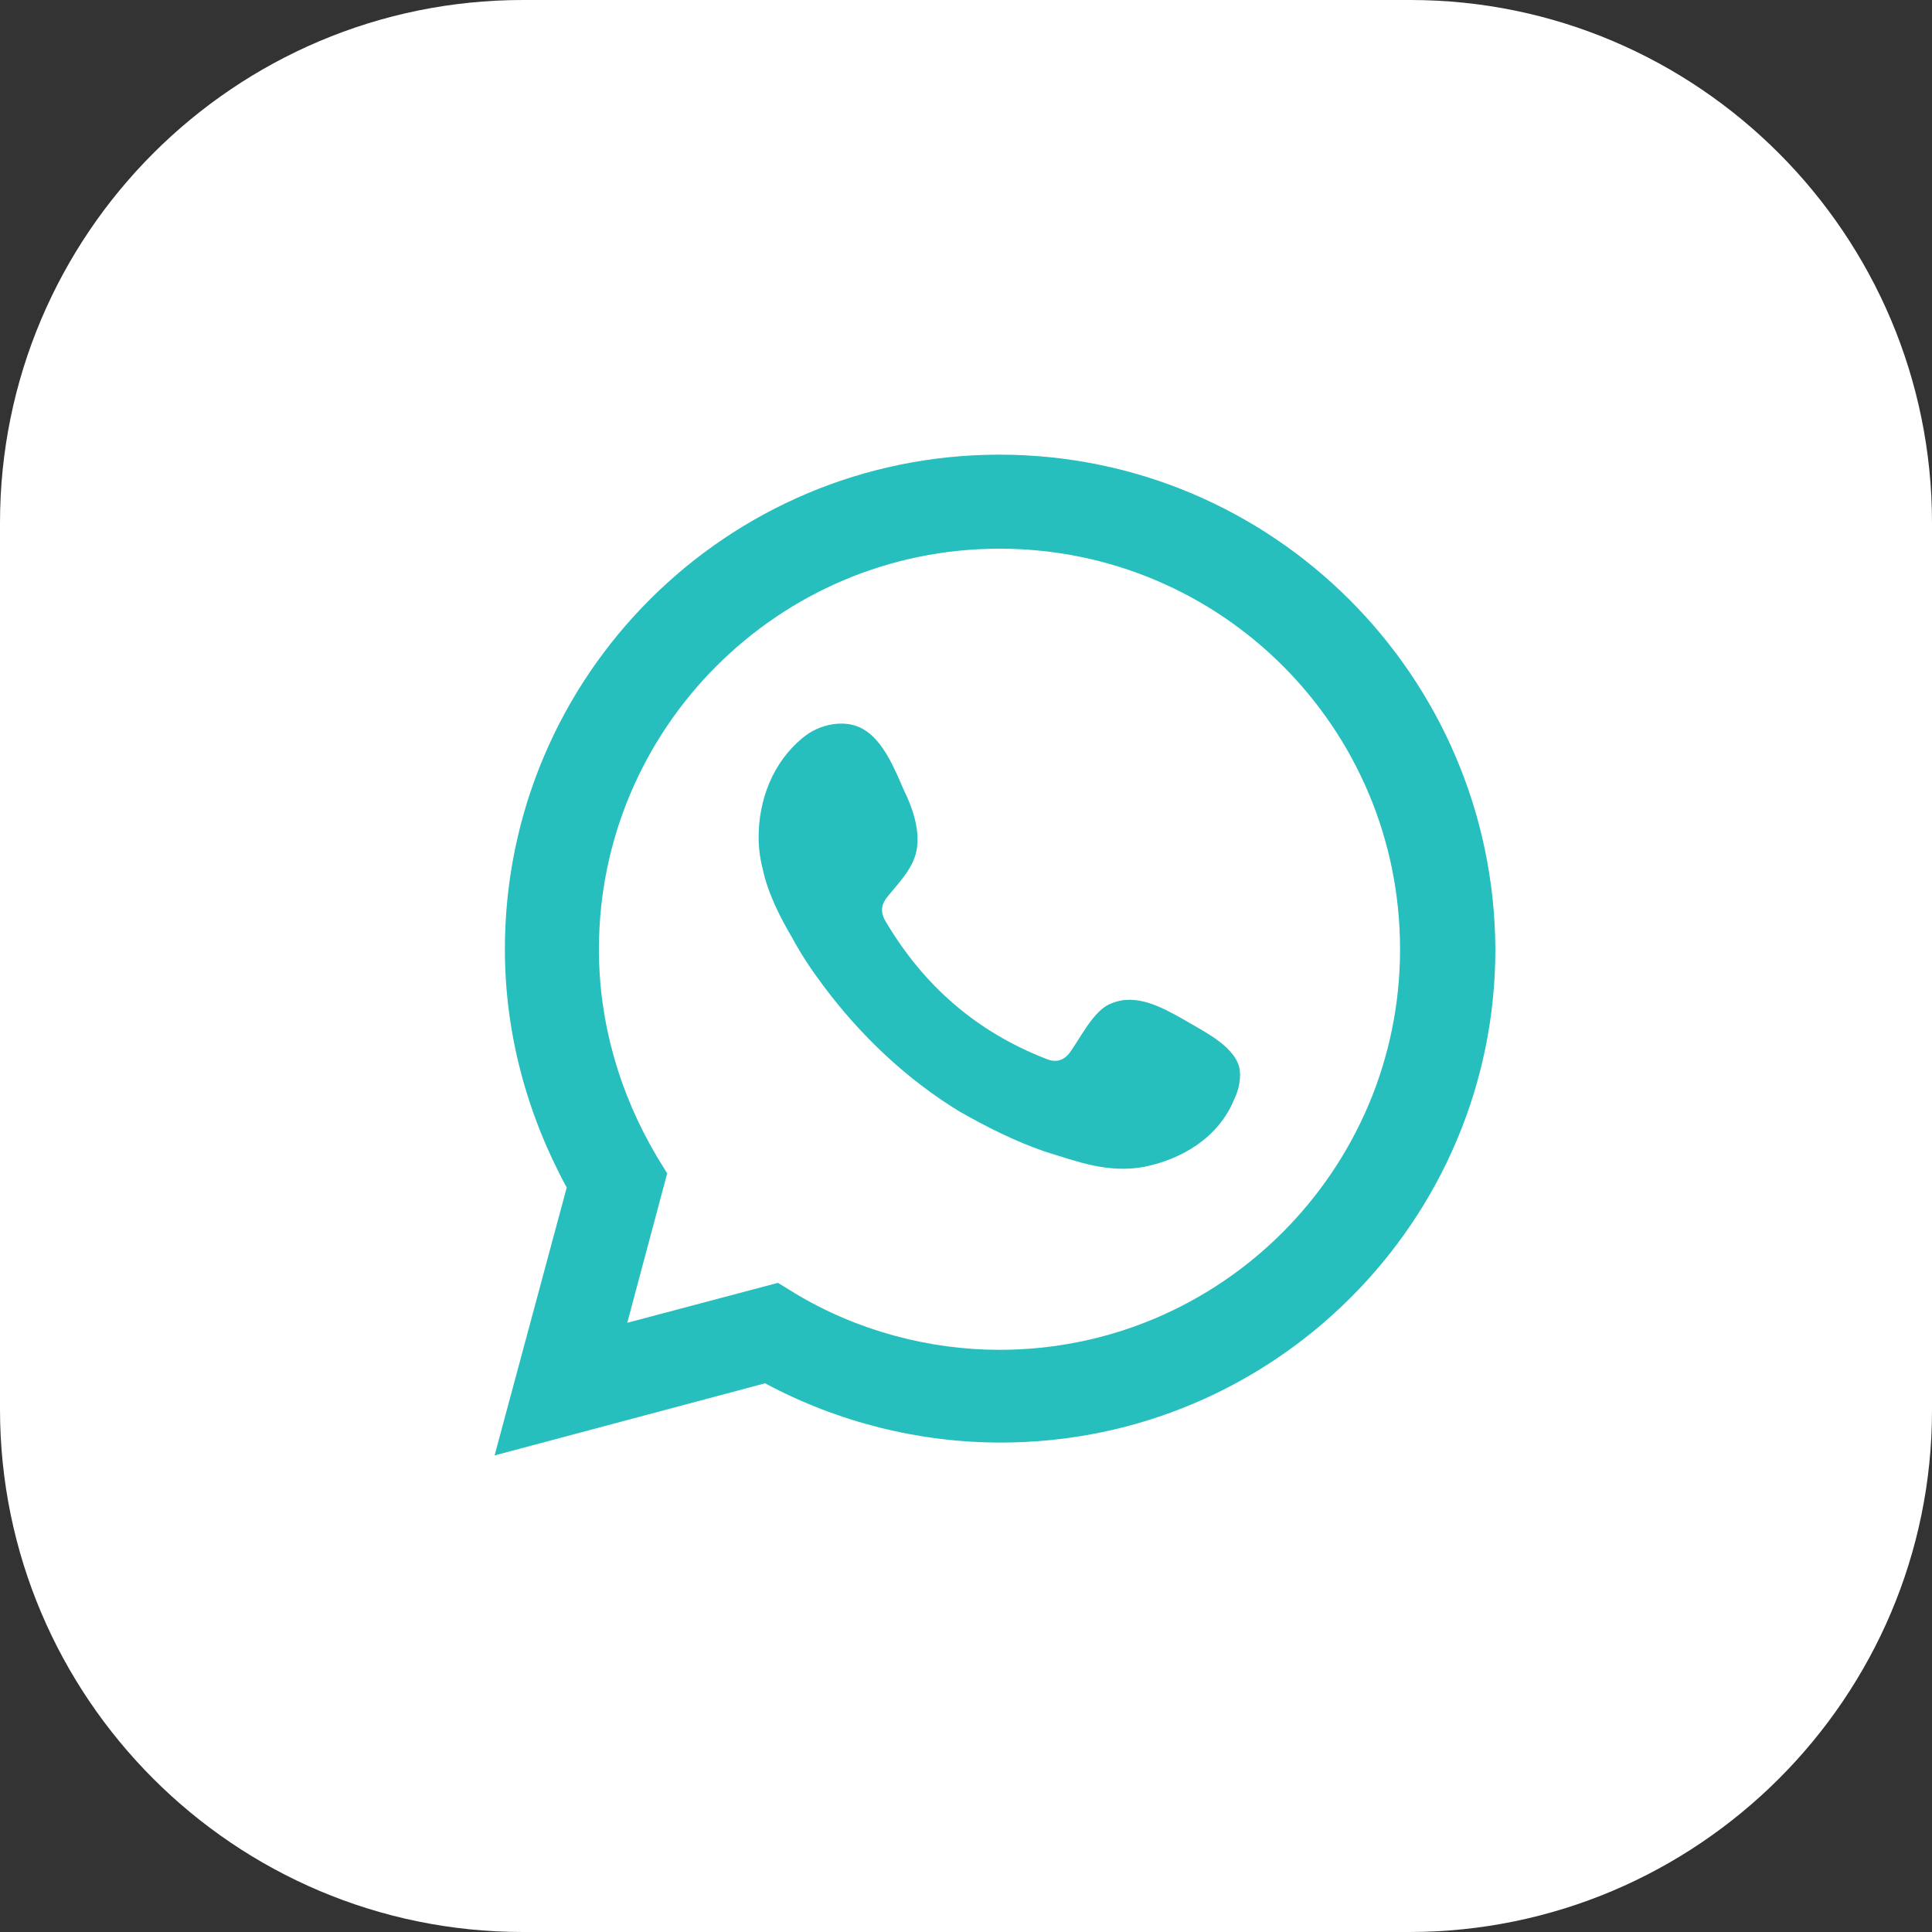
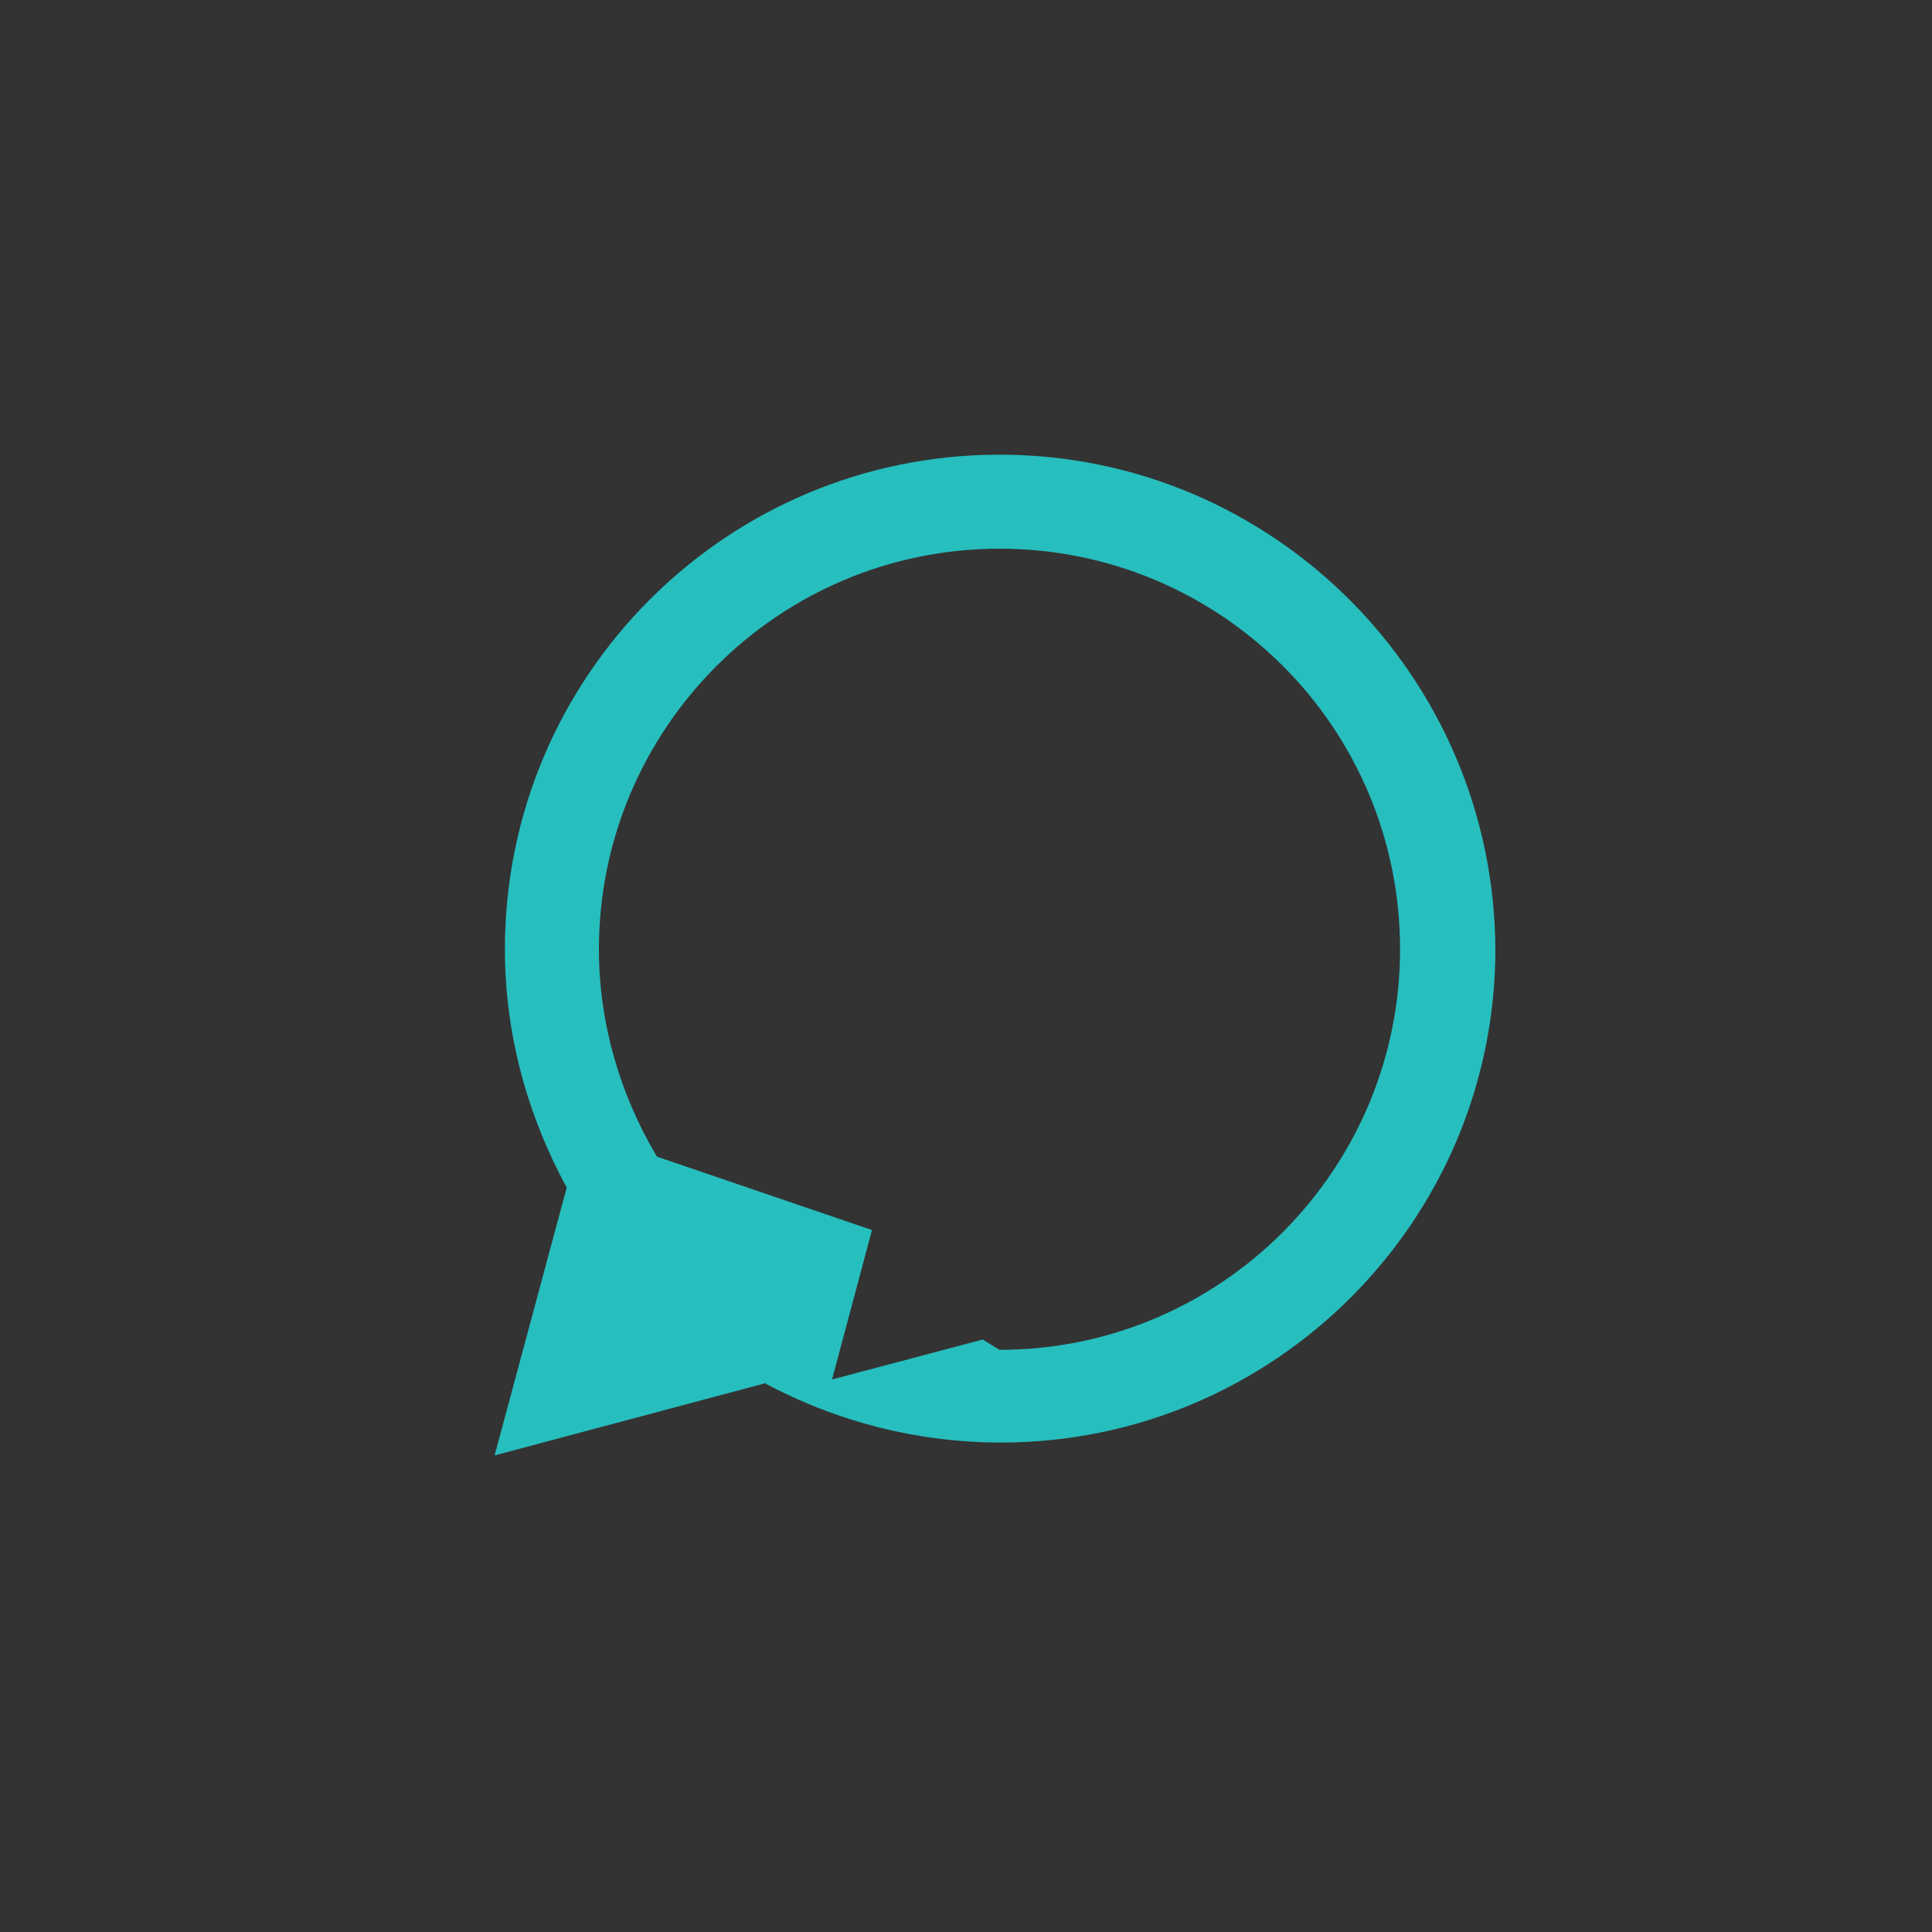
<svg xmlns="http://www.w3.org/2000/svg" version="1.1" id="Capa_1" x="0px" y="0px" viewBox="0 0 150 150" style="enable-background:new 0 0 150 150;" xml:space="preserve">
  <rect x="0" y="0" width="150" height="150" fill="#333333" stroke="none" />
  <style type="text/css">
	.st0{fill:#FFFFFF;}
	.st1{fill:#27BEBE;}
</style>
-   <path class="st0" d="M109.4,150H40.6C18.2,150,0,131.8,0,109.4V40.6C0,18.2,18.2,0,40.6,0h68.9C131.8,0,150,18.2,150,40.6v68.9  C150,131.8,131.8,150,109.4,150z" />
  <g>
    <g>
-       <path class="st1" d="M77.6,35.3c-21.2,0-38.4,17.2-38.4,38.4c0,6.5,1.7,12.8,4.8,18.5L38.4,113l21-5.6c5.6,3,11.9,4.6,18.3,4.6    c21.2,0,38.4-17.2,38.4-38.3C116,52.5,98.8,35.3,77.6,35.3z M77.6,104.8c-5.5,0-11.1-1.5-15.9-4.4l-1.3-0.8l-11.7,3.1l3.1-11.6    L51,89.8c-2.9-4.9-4.5-10.4-4.5-16.1c0-17.1,13.9-31.1,31.1-31.1s31.1,13.9,31.1,31.1C108.7,90.8,94.8,104.8,77.6,104.8z" />
-       <path class="st1" d="M95.8,85.4c-1.2,2.9-4,4.6-7,5.2c-2.8,0.5-5.1-0.4-7.7-1.2c-2.3-0.8-4.5-1.9-6.6-3.1    c-4.1-2.5-7.7-5.9-10.6-9.8c-0.9-1.2-1.7-2.4-2.4-3.7c-1-1.7-1.9-3.5-2.3-5.4c-0.2-0.8-0.3-1.6-0.3-2.4c0-2.9,1.1-5.8,3.4-7.7    c1.3-1.1,3.3-1.5,4.7-0.7c1.6,0.9,2.5,3.2,3.2,4.8c0.6,1.2,1.2,2.9,1,4.4s-1.3,2.6-2.2,3.7c-0.6,0.7-0.7,1.3-0.2,2.1    c2.9,4.9,7,8.5,12.4,10.6c0.7,0.3,1.3,0.2,1.8-0.4c0.9-1.2,1.9-3.4,3.3-3.9c1.9-0.8,3.9,0.3,5.5,1.2c1.5,0.9,3.9,2,4.4,3.7    C96.4,83.6,96.2,84.6,95.8,85.4z" />
+       <path class="st1" d="M77.6,35.3c-21.2,0-38.4,17.2-38.4,38.4c0,6.5,1.7,12.8,4.8,18.5L38.4,113l21-5.6c5.6,3,11.9,4.6,18.3,4.6    c21.2,0,38.4-17.2,38.4-38.3C116,52.5,98.8,35.3,77.6,35.3z M77.6,104.8l-1.3-0.8l-11.7,3.1l3.1-11.6    L51,89.8c-2.9-4.9-4.5-10.4-4.5-16.1c0-17.1,13.9-31.1,31.1-31.1s31.1,13.9,31.1,31.1C108.7,90.8,94.8,104.8,77.6,104.8z" />
    </g>
  </g>
</svg>